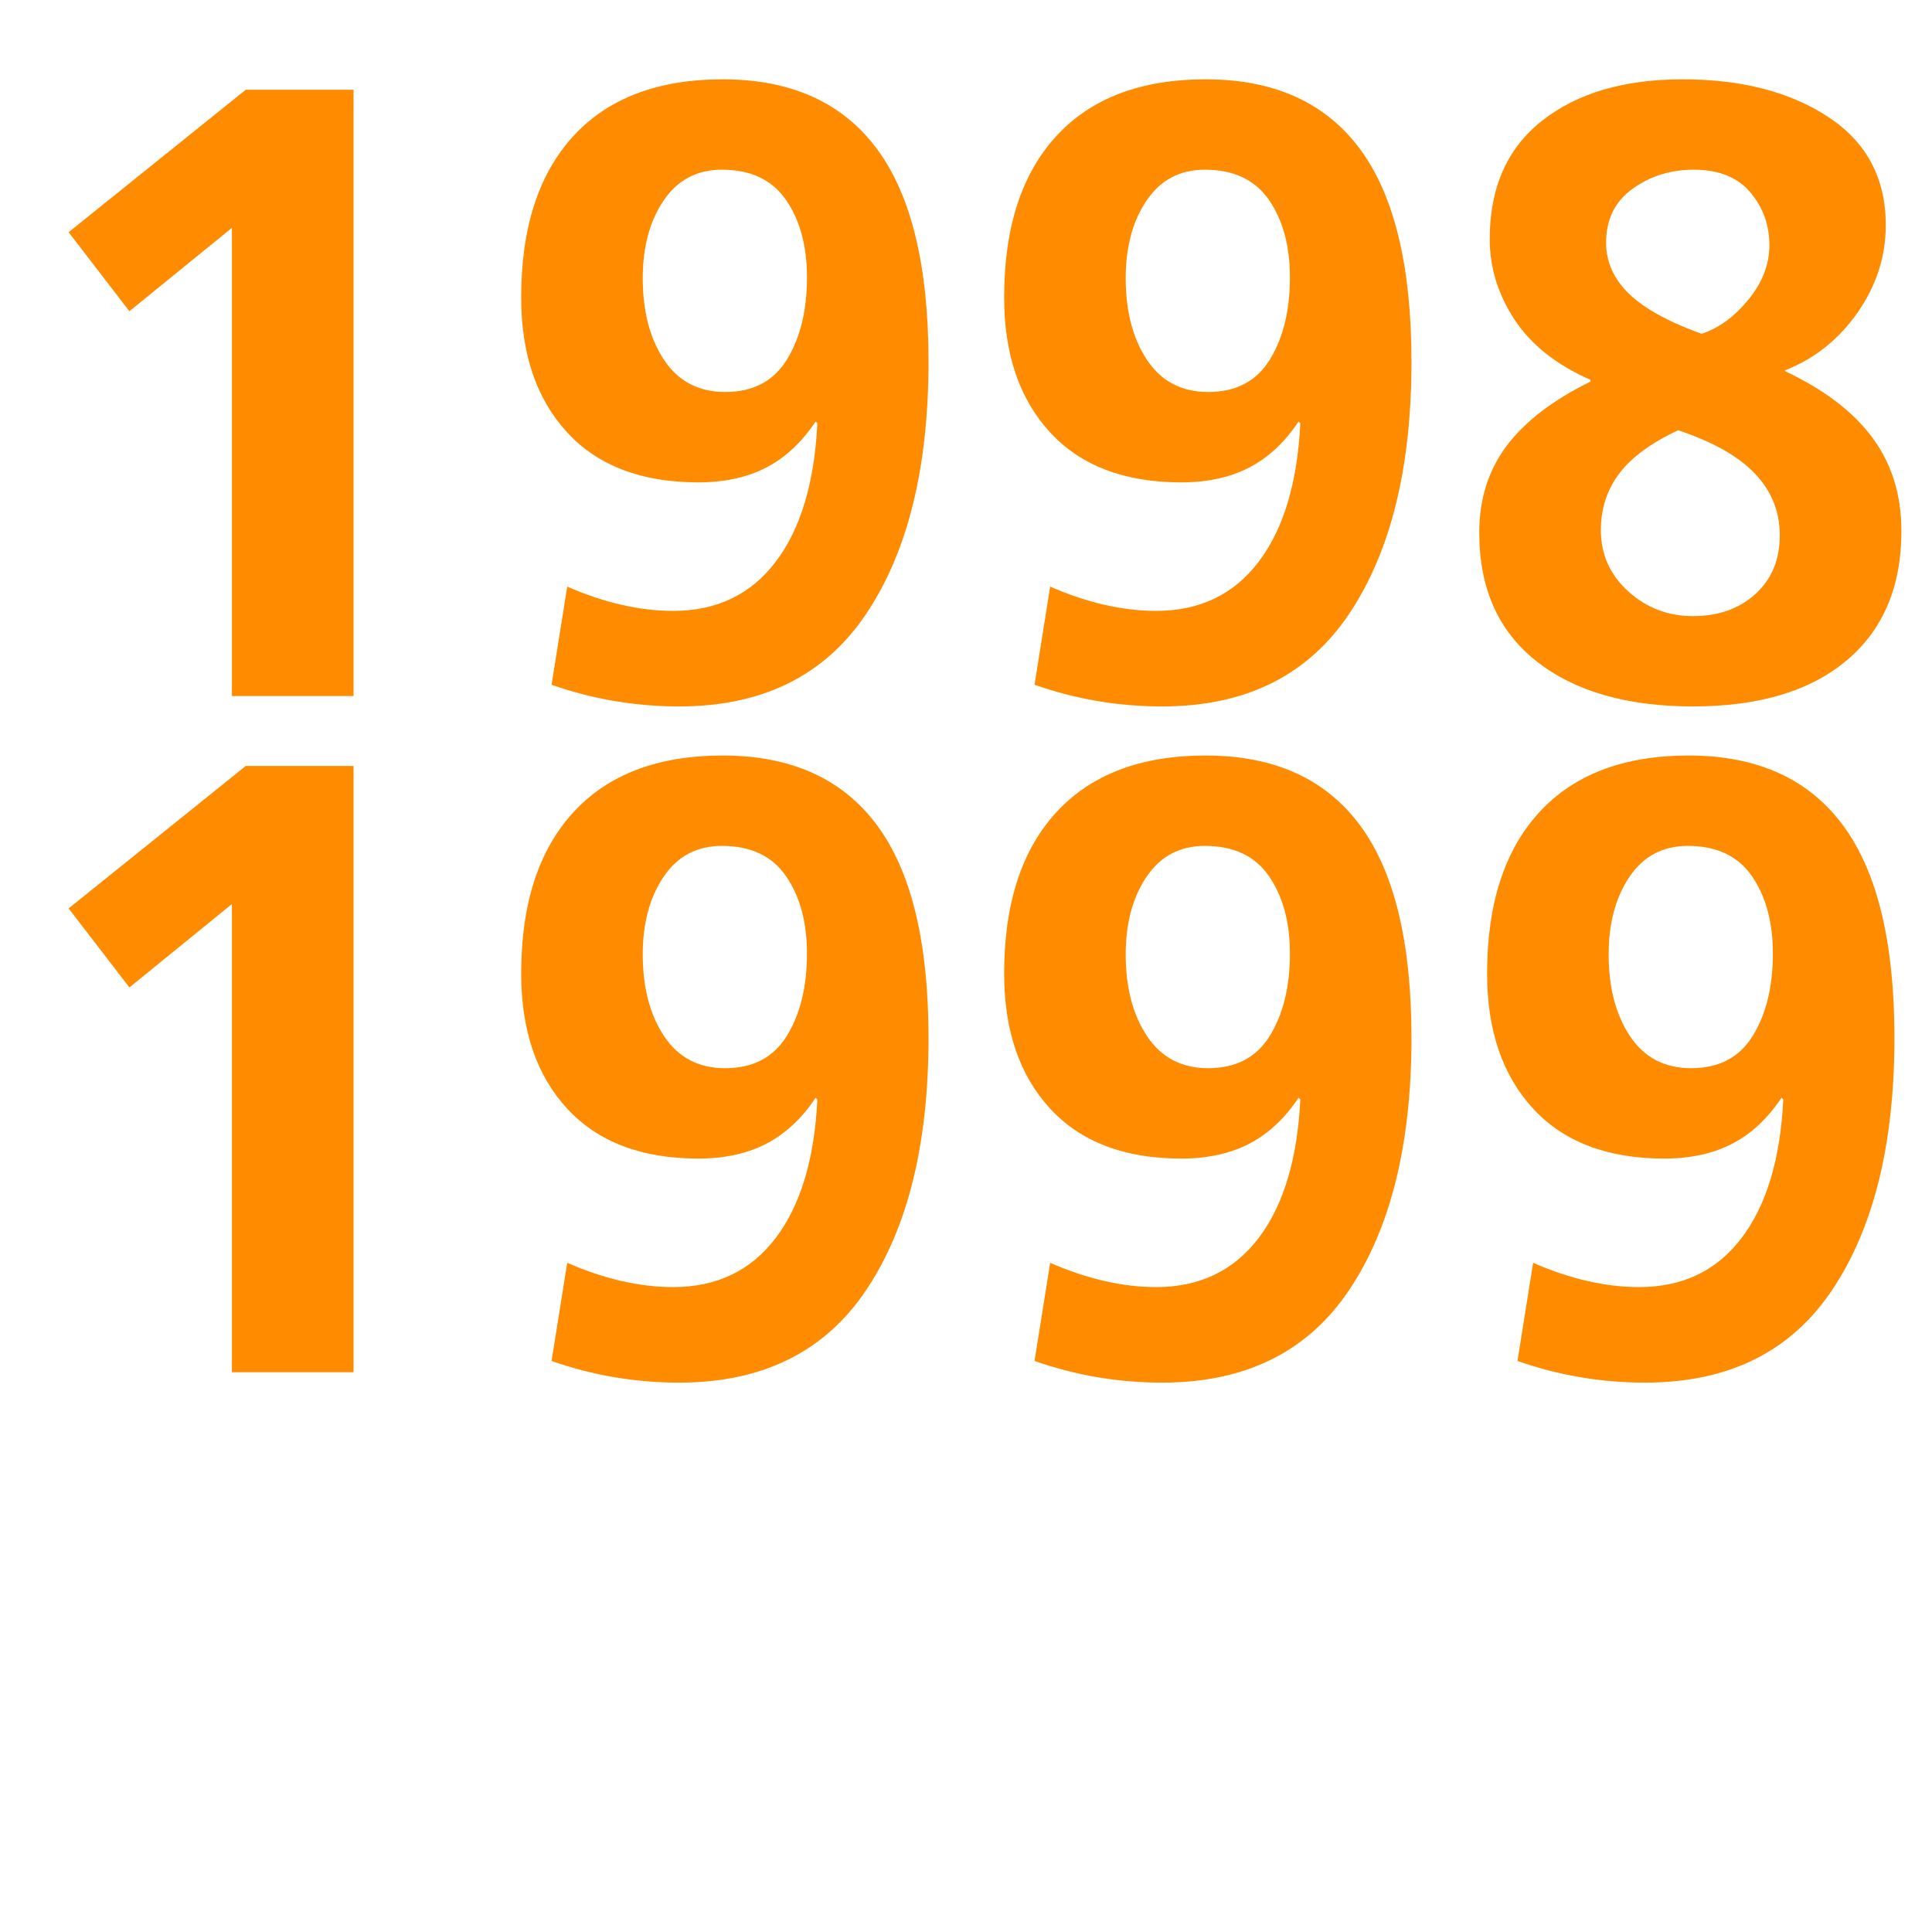
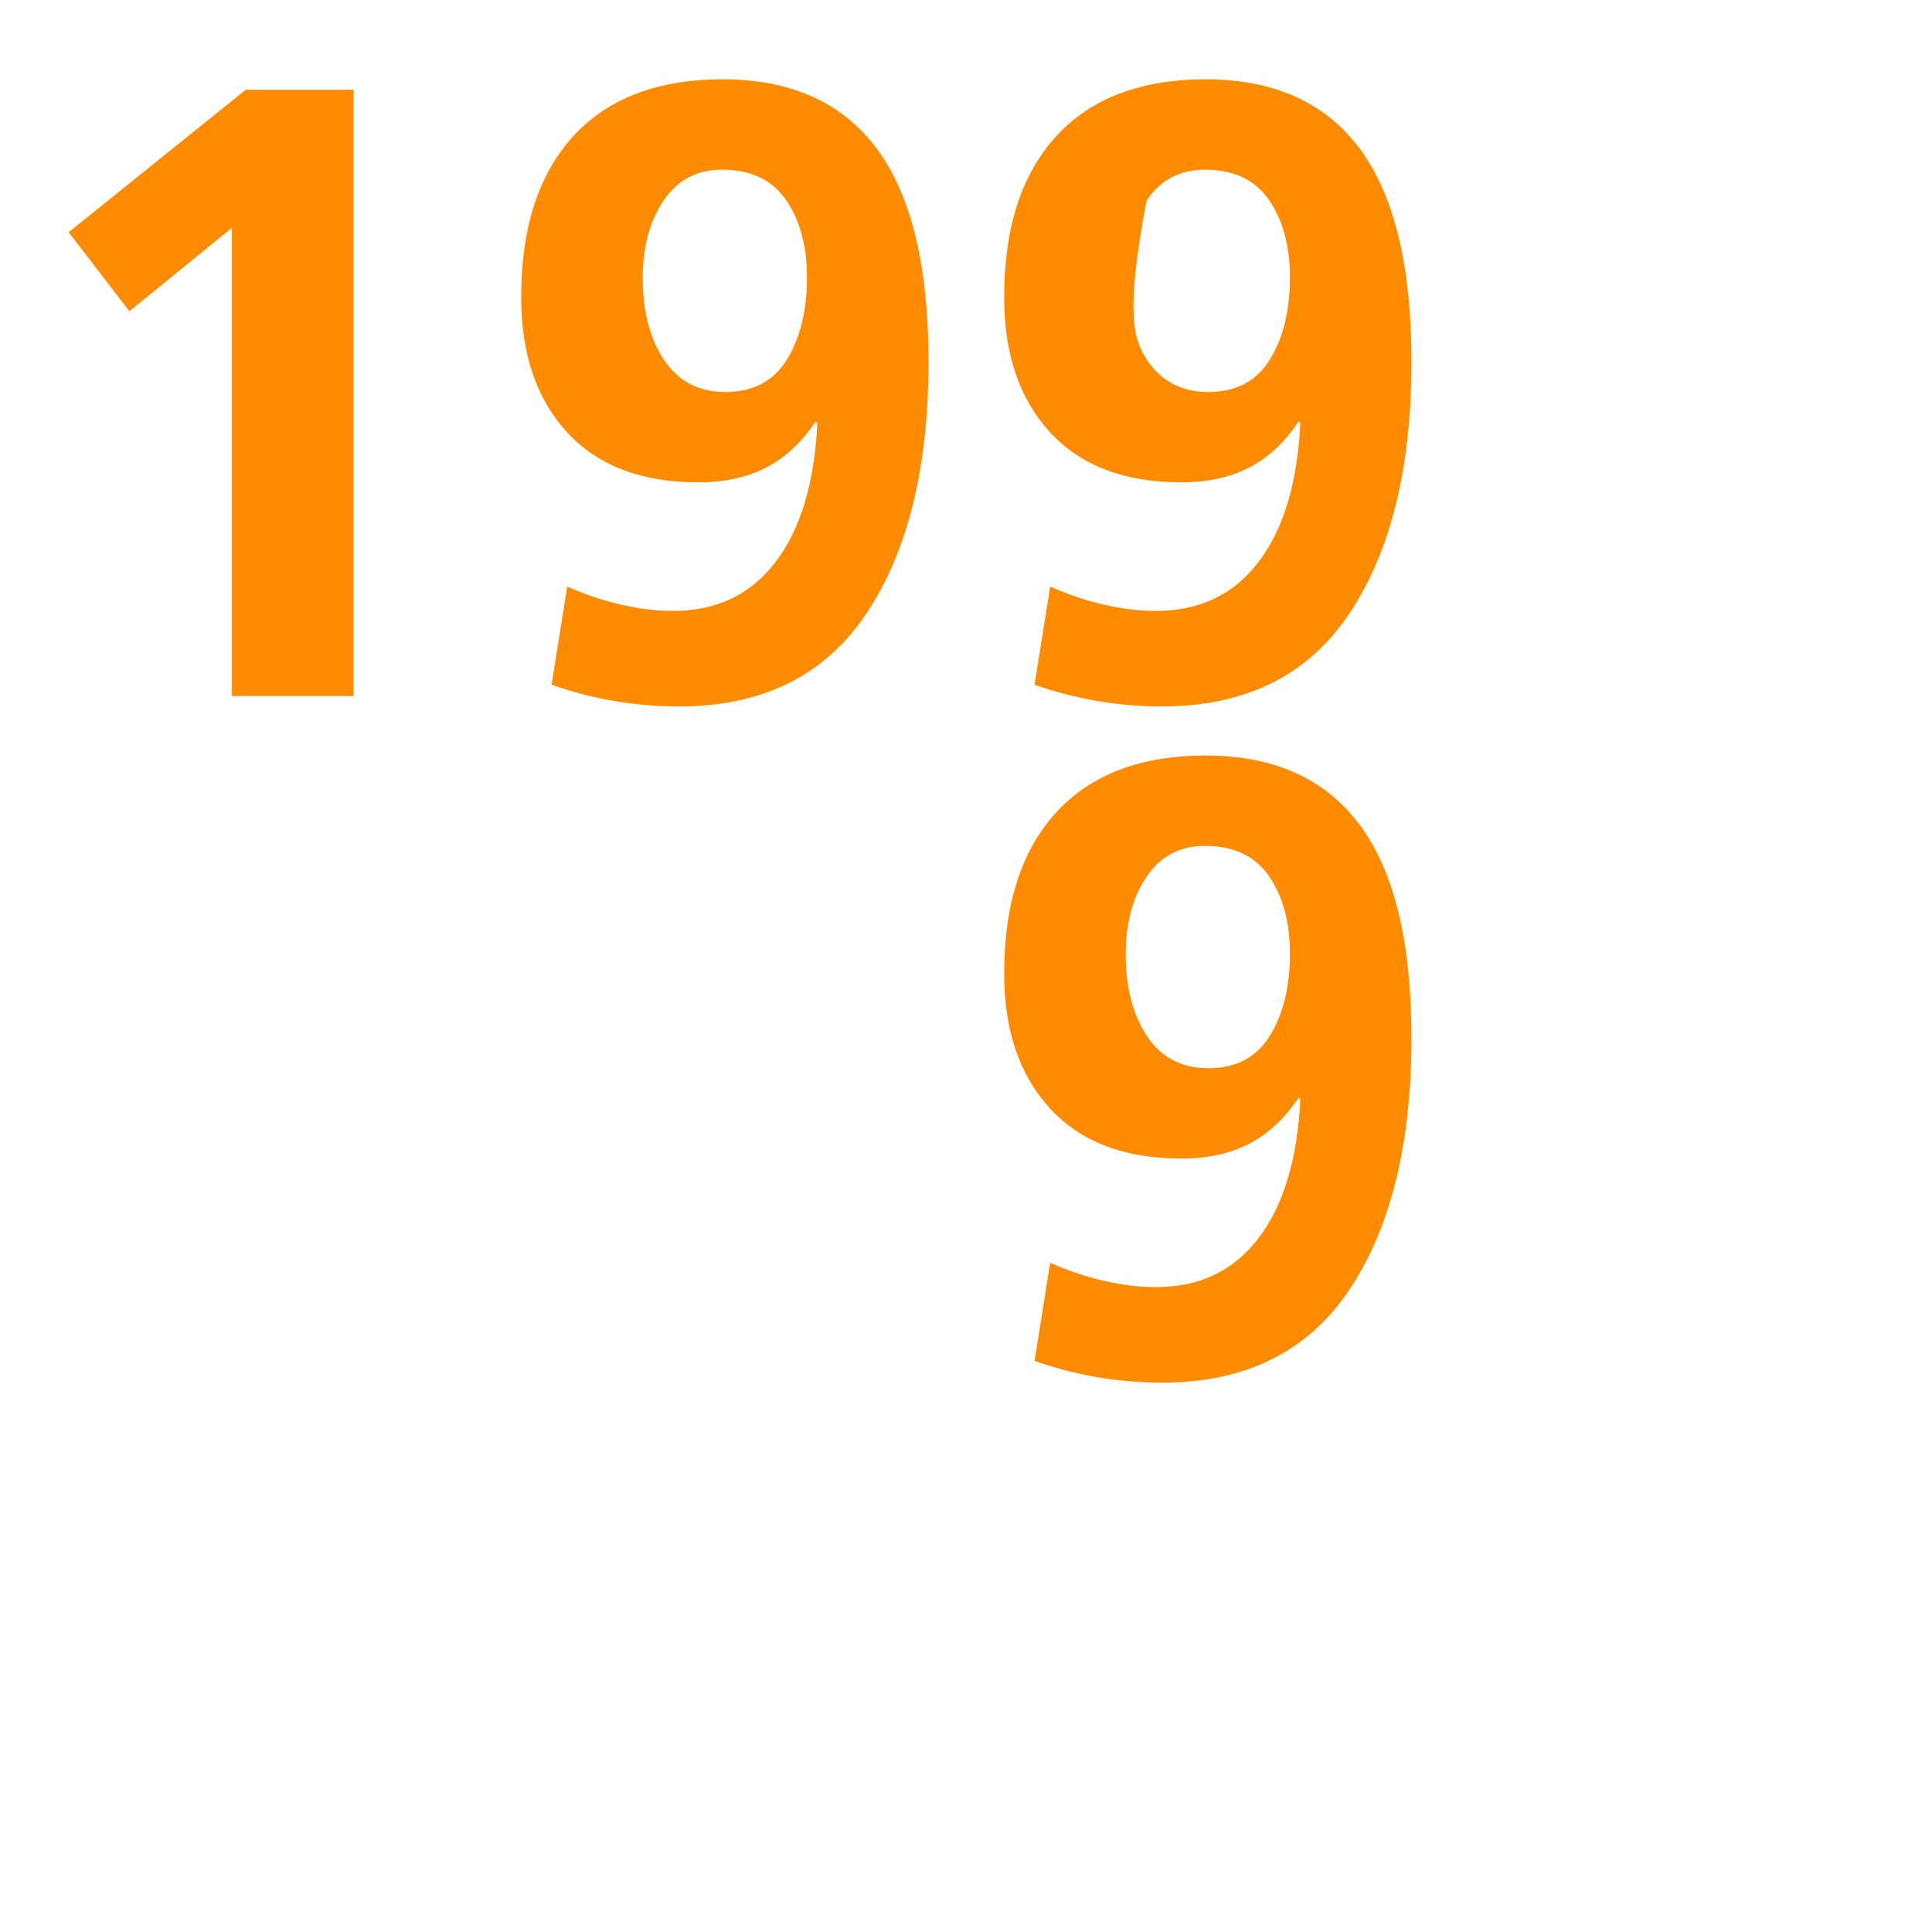
<svg xmlns="http://www.w3.org/2000/svg" width="600" zoomAndPan="magnify" viewBox="0 0 450 450" height="600" preserveAspectRatio="xMidYMid meet" version="1.2">
  <defs />
  <g id="cd9bee59aa">
    <g style="fill:#ff8b00;fill-opacity:1;">
      <g transform="translate(0, 162.117)">
        <path style="stroke:none" d="M 30.141 -89.625 L 15.984 -108.031 L 57.25 -141.219 L 82.344 -141.219 L 82.344 0 L 54.016 0 L 54.016 -109.047 Z M 30.141 -89.625 " />
      </g>
    </g>
    <g style="fill:#ff8b00;fill-opacity:1;">
      <g transform="translate(112.49, 162.117)">
        <path style="stroke:none" d="M 50.172 -49.766 C 36.953 -49.766 26.77 -53.641 19.625 -61.391 C 12.477 -69.148 8.906 -79.641 8.906 -92.859 C 8.906 -109.047 12.945 -121.555 21.031 -130.391 C 29.125 -139.223 40.727 -143.641 55.844 -143.641 C 71.758 -143.641 83.727 -138.242 91.75 -127.453 C 99.77 -116.66 103.781 -100.141 103.781 -77.891 C 103.781 -53.203 98.957 -33.645 89.312 -19.219 C 79.676 -4.789 65.145 2.422 45.719 2.422 C 35.469 2.422 25.555 0.738 15.984 -2.625 L 19.625 -25.484 C 28.258 -21.711 36.488 -19.828 44.312 -19.828 C 54.426 -19.828 62.379 -23.633 68.172 -31.25 C 73.973 -38.875 77.211 -49.633 77.891 -63.531 L 77.484 -63.938 C 74.242 -59.07 70.398 -55.492 65.953 -53.203 C 61.504 -50.91 56.242 -49.766 50.172 -49.766 Z M 75.469 -97.516 C 75.469 -104.797 73.848 -110.797 70.609 -115.516 C 67.367 -120.234 62.379 -122.594 55.641 -122.594 C 49.836 -122.594 45.316 -120.195 42.078 -115.406 C 38.836 -110.625 37.219 -104.594 37.219 -97.312 C 37.219 -89.625 38.867 -83.285 42.172 -78.297 C 45.484 -73.305 50.238 -70.812 56.438 -70.812 C 62.914 -70.812 67.707 -73.336 70.812 -78.391 C 73.914 -83.453 75.469 -89.828 75.469 -97.516 Z M 75.469 -97.516 " />
      </g>
    </g>
    <g style="fill:#ff8b00;fill-opacity:1;">
      <g transform="translate(224.979, 162.117)">
-         <path style="stroke:none" d="M 50.172 -49.766 C 36.953 -49.766 26.77 -53.641 19.625 -61.391 C 12.477 -69.148 8.906 -79.641 8.906 -92.859 C 8.906 -109.047 12.945 -121.555 21.031 -130.391 C 29.125 -139.223 40.727 -143.641 55.844 -143.641 C 71.758 -143.641 83.727 -138.242 91.75 -127.453 C 99.77 -116.66 103.781 -100.141 103.781 -77.891 C 103.781 -53.203 98.957 -33.645 89.312 -19.219 C 79.676 -4.789 65.145 2.422 45.719 2.422 C 35.469 2.422 25.555 0.738 15.984 -2.625 L 19.625 -25.484 C 28.258 -21.711 36.488 -19.828 44.312 -19.828 C 54.426 -19.828 62.379 -23.633 68.172 -31.25 C 73.973 -38.875 77.211 -49.633 77.891 -63.531 L 77.484 -63.938 C 74.242 -59.07 70.398 -55.492 65.953 -53.203 C 61.504 -50.91 56.242 -49.766 50.172 -49.766 Z M 75.469 -97.516 C 75.469 -104.797 73.848 -110.797 70.609 -115.516 C 67.367 -120.234 62.379 -122.594 55.641 -122.594 C 49.836 -122.594 45.316 -120.195 42.078 -115.406 C 38.836 -110.625 37.219 -104.594 37.219 -97.312 C 37.219 -89.625 38.867 -83.285 42.172 -78.297 C 45.484 -73.305 50.238 -70.812 56.438 -70.812 C 62.914 -70.812 67.707 -73.336 70.812 -78.391 C 73.914 -83.453 75.469 -89.828 75.469 -97.516 Z M 75.469 -97.516 " />
+         <path style="stroke:none" d="M 50.172 -49.766 C 36.953 -49.766 26.77 -53.641 19.625 -61.391 C 12.477 -69.148 8.906 -79.641 8.906 -92.859 C 8.906 -109.047 12.945 -121.555 21.031 -130.391 C 29.125 -139.223 40.727 -143.641 55.844 -143.641 C 71.758 -143.641 83.727 -138.242 91.75 -127.453 C 99.77 -116.66 103.781 -100.141 103.781 -77.891 C 103.781 -53.203 98.957 -33.645 89.312 -19.219 C 79.676 -4.789 65.145 2.422 45.719 2.422 C 35.469 2.422 25.555 0.738 15.984 -2.625 L 19.625 -25.484 C 28.258 -21.711 36.488 -19.828 44.312 -19.828 C 54.426 -19.828 62.379 -23.633 68.172 -31.25 C 73.973 -38.875 77.211 -49.633 77.891 -63.531 L 77.484 -63.938 C 74.242 -59.07 70.398 -55.492 65.953 -53.203 C 61.504 -50.91 56.242 -49.766 50.172 -49.766 Z M 75.469 -97.516 C 75.469 -104.797 73.848 -110.797 70.609 -115.516 C 67.367 -120.234 62.379 -122.594 55.641 -122.594 C 49.836 -122.594 45.316 -120.195 42.078 -115.406 C 37.219 -89.625 38.867 -83.285 42.172 -78.297 C 45.484 -73.305 50.238 -70.812 56.438 -70.812 C 62.914 -70.812 67.707 -73.336 70.812 -78.391 C 73.914 -83.453 75.469 -89.828 75.469 -97.516 Z M 75.469 -97.516 " />
      </g>
    </g>
    <g style="fill:#ff8b00;fill-opacity:1;">
      <g transform="translate(337.469, 162.117)">
-         <path style="stroke:none" d="M 105.406 -38.438 C 105.406 -25.488 101.156 -15.441 92.656 -8.297 C 84.156 -1.148 72.219 2.422 56.844 2.422 C 41.469 2.422 29.328 -1.082 20.422 -8.094 C 11.523 -15.102 7.078 -25.082 7.078 -38.031 C 7.078 -45.852 9.203 -52.598 13.453 -58.266 C 17.703 -63.93 24.211 -68.922 32.984 -73.234 L 32.984 -73.641 C 25.023 -77.148 19.125 -81.836 15.281 -87.703 C 11.438 -93.566 9.516 -99.805 9.516 -106.422 C 9.516 -118.422 13.594 -127.625 21.75 -134.031 C 29.906 -140.438 40.797 -143.641 54.422 -143.641 C 68.18 -143.641 79.508 -140.707 88.406 -134.844 C 97.312 -128.977 101.766 -120.582 101.766 -109.656 C 101.766 -102.375 99.57 -95.594 95.188 -89.312 C 90.801 -83.039 85.172 -78.555 78.297 -75.859 L 78.297 -75.672 C 87.461 -71.348 94.27 -66.148 98.719 -60.078 C 103.176 -54.016 105.406 -46.801 105.406 -38.438 Z M 74.656 -105 C 74.656 -109.719 73.172 -113.828 70.203 -117.328 C 67.234 -120.836 62.848 -122.594 57.047 -122.594 C 51.648 -122.594 46.895 -121.109 42.781 -118.141 C 38.676 -115.18 36.625 -111.004 36.625 -105.609 C 36.625 -101.16 38.375 -97.211 41.875 -93.766 C 45.383 -90.328 51.051 -87.191 58.875 -84.359 C 62.914 -85.711 66.555 -88.379 69.797 -92.359 C 73.035 -96.336 74.656 -100.551 74.656 -105 Z M 35.406 -38.641 C 35.406 -32.973 37.531 -28.219 41.781 -24.375 C 46.031 -20.531 51.051 -18.609 56.844 -18.609 C 62.781 -18.609 67.633 -20.328 71.406 -23.766 C 75.188 -27.211 77.078 -31.766 77.078 -37.422 C 77.078 -42.953 75.156 -47.738 71.312 -51.781 C 67.469 -55.832 61.5 -59.207 53.406 -61.906 C 47.07 -58.938 42.488 -55.562 39.656 -51.781 C 36.82 -48.008 35.406 -43.629 35.406 -38.641 Z M 35.406 -38.641 " />
-       </g>
+         </g>
    </g>
    <g style="fill:#ff8b00;fill-opacity:1;">
      <g transform="translate(0, 319.617)">
-         <path style="stroke:none" d="M 30.141 -89.625 L 15.984 -108.031 L 57.25 -141.219 L 82.344 -141.219 L 82.344 0 L 54.016 0 L 54.016 -109.047 Z M 30.141 -89.625 " />
-       </g>
+         </g>
    </g>
    <g style="fill:#ff8b00;fill-opacity:1;">
      <g transform="translate(112.49, 319.617)">
-         <path style="stroke:none" d="M 50.172 -49.766 C 36.953 -49.766 26.77 -53.641 19.625 -61.391 C 12.477 -69.148 8.906 -79.641 8.906 -92.859 C 8.906 -109.047 12.945 -121.555 21.031 -130.391 C 29.125 -139.223 40.727 -143.641 55.844 -143.641 C 71.758 -143.641 83.727 -138.242 91.75 -127.453 C 99.77 -116.66 103.781 -100.141 103.781 -77.891 C 103.781 -53.203 98.957 -33.645 89.312 -19.219 C 79.676 -4.789 65.145 2.422 45.719 2.422 C 35.469 2.422 25.555 0.738 15.984 -2.625 L 19.625 -25.484 C 28.258 -21.711 36.488 -19.828 44.312 -19.828 C 54.426 -19.828 62.379 -23.633 68.172 -31.25 C 73.973 -38.875 77.211 -49.633 77.891 -63.531 L 77.484 -63.938 C 74.242 -59.07 70.398 -55.492 65.953 -53.203 C 61.504 -50.91 56.242 -49.766 50.172 -49.766 Z M 75.469 -97.516 C 75.469 -104.797 73.848 -110.797 70.609 -115.516 C 67.367 -120.234 62.379 -122.594 55.641 -122.594 C 49.836 -122.594 45.316 -120.195 42.078 -115.406 C 38.836 -110.625 37.219 -104.594 37.219 -97.312 C 37.219 -89.625 38.867 -83.285 42.172 -78.297 C 45.484 -73.305 50.238 -70.812 56.438 -70.812 C 62.914 -70.812 67.707 -73.336 70.812 -78.391 C 73.914 -83.453 75.469 -89.828 75.469 -97.516 Z M 75.469 -97.516 " />
-       </g>
+         </g>
    </g>
    <g style="fill:#ff8b00;fill-opacity:1;">
      <g transform="translate(224.979, 319.617)">
        <path style="stroke:none" d="M 50.172 -49.766 C 36.953 -49.766 26.77 -53.641 19.625 -61.391 C 12.477 -69.148 8.906 -79.641 8.906 -92.859 C 8.906 -109.047 12.945 -121.555 21.031 -130.391 C 29.125 -139.223 40.727 -143.641 55.844 -143.641 C 71.758 -143.641 83.727 -138.242 91.75 -127.453 C 99.77 -116.66 103.781 -100.141 103.781 -77.891 C 103.781 -53.203 98.957 -33.645 89.312 -19.219 C 79.676 -4.789 65.145 2.422 45.719 2.422 C 35.469 2.422 25.555 0.738 15.984 -2.625 L 19.625 -25.484 C 28.258 -21.711 36.488 -19.828 44.312 -19.828 C 54.426 -19.828 62.379 -23.633 68.172 -31.25 C 73.973 -38.875 77.211 -49.633 77.891 -63.531 L 77.484 -63.938 C 74.242 -59.07 70.398 -55.492 65.953 -53.203 C 61.504 -50.91 56.242 -49.766 50.172 -49.766 Z M 75.469 -97.516 C 75.469 -104.797 73.848 -110.797 70.609 -115.516 C 67.367 -120.234 62.379 -122.594 55.641 -122.594 C 49.836 -122.594 45.316 -120.195 42.078 -115.406 C 38.836 -110.625 37.219 -104.594 37.219 -97.312 C 37.219 -89.625 38.867 -83.285 42.172 -78.297 C 45.484 -73.305 50.238 -70.812 56.438 -70.812 C 62.914 -70.812 67.707 -73.336 70.812 -78.391 C 73.914 -83.453 75.469 -89.828 75.469 -97.516 Z M 75.469 -97.516 " />
      </g>
    </g>
    <g style="fill:#ff8b00;fill-opacity:1;">
      <g transform="translate(337.469, 319.617)">
-         <path style="stroke:none" d="M 50.172 -49.766 C 36.953 -49.766 26.77 -53.641 19.625 -61.391 C 12.477 -69.148 8.906 -79.641 8.906 -92.859 C 8.906 -109.047 12.945 -121.555 21.031 -130.391 C 29.125 -139.223 40.727 -143.641 55.844 -143.641 C 71.758 -143.641 83.727 -138.242 91.75 -127.453 C 99.77 -116.66 103.781 -100.141 103.781 -77.891 C 103.781 -53.203 98.957 -33.645 89.312 -19.219 C 79.676 -4.789 65.145 2.422 45.719 2.422 C 35.469 2.422 25.555 0.738 15.984 -2.625 L 19.625 -25.484 C 28.258 -21.711 36.488 -19.828 44.312 -19.828 C 54.426 -19.828 62.379 -23.633 68.172 -31.25 C 73.973 -38.875 77.211 -49.633 77.891 -63.531 L 77.484 -63.938 C 74.242 -59.07 70.398 -55.492 65.953 -53.203 C 61.504 -50.91 56.242 -49.766 50.172 -49.766 Z M 75.469 -97.516 C 75.469 -104.797 73.848 -110.797 70.609 -115.516 C 67.367 -120.234 62.379 -122.594 55.641 -122.594 C 49.836 -122.594 45.316 -120.195 42.078 -115.406 C 38.836 -110.625 37.219 -104.594 37.219 -97.312 C 37.219 -89.625 38.867 -83.285 42.172 -78.297 C 45.484 -73.305 50.238 -70.812 56.438 -70.812 C 62.914 -70.812 67.707 -73.336 70.812 -78.391 C 73.914 -83.453 75.469 -89.828 75.469 -97.516 Z M 75.469 -97.516 " />
-       </g>
+         </g>
    </g>
  </g>
</svg>